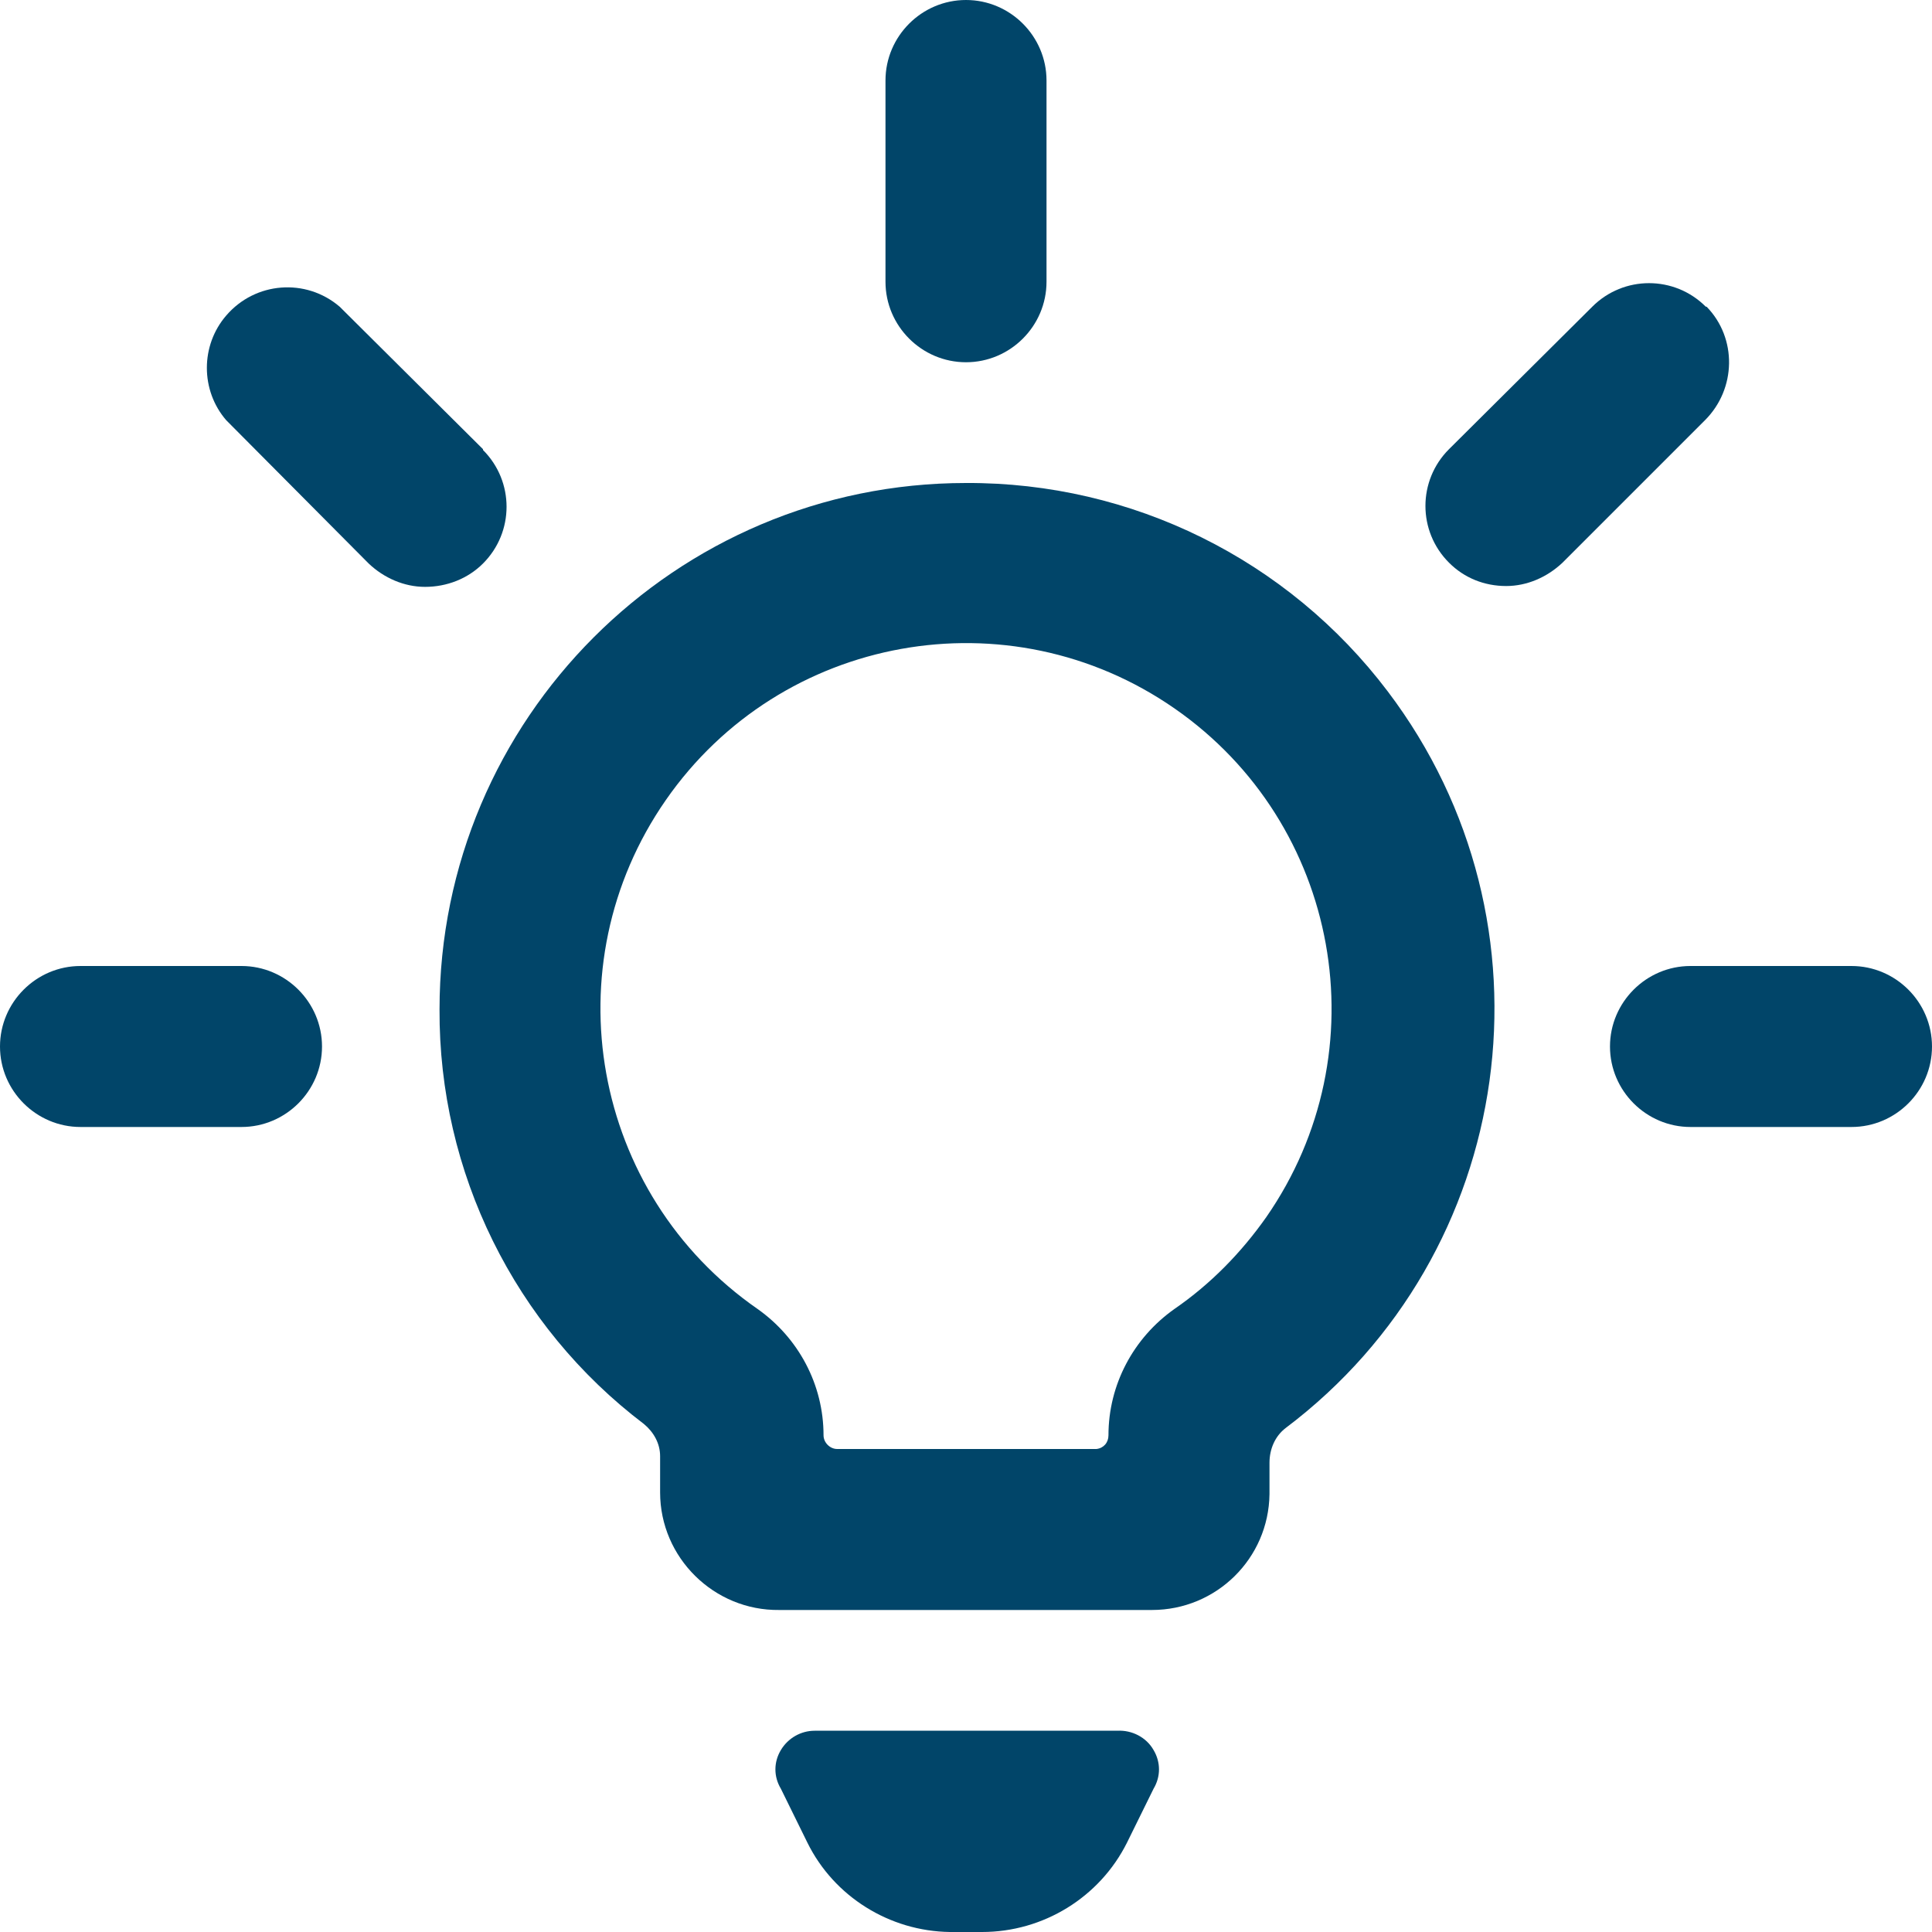
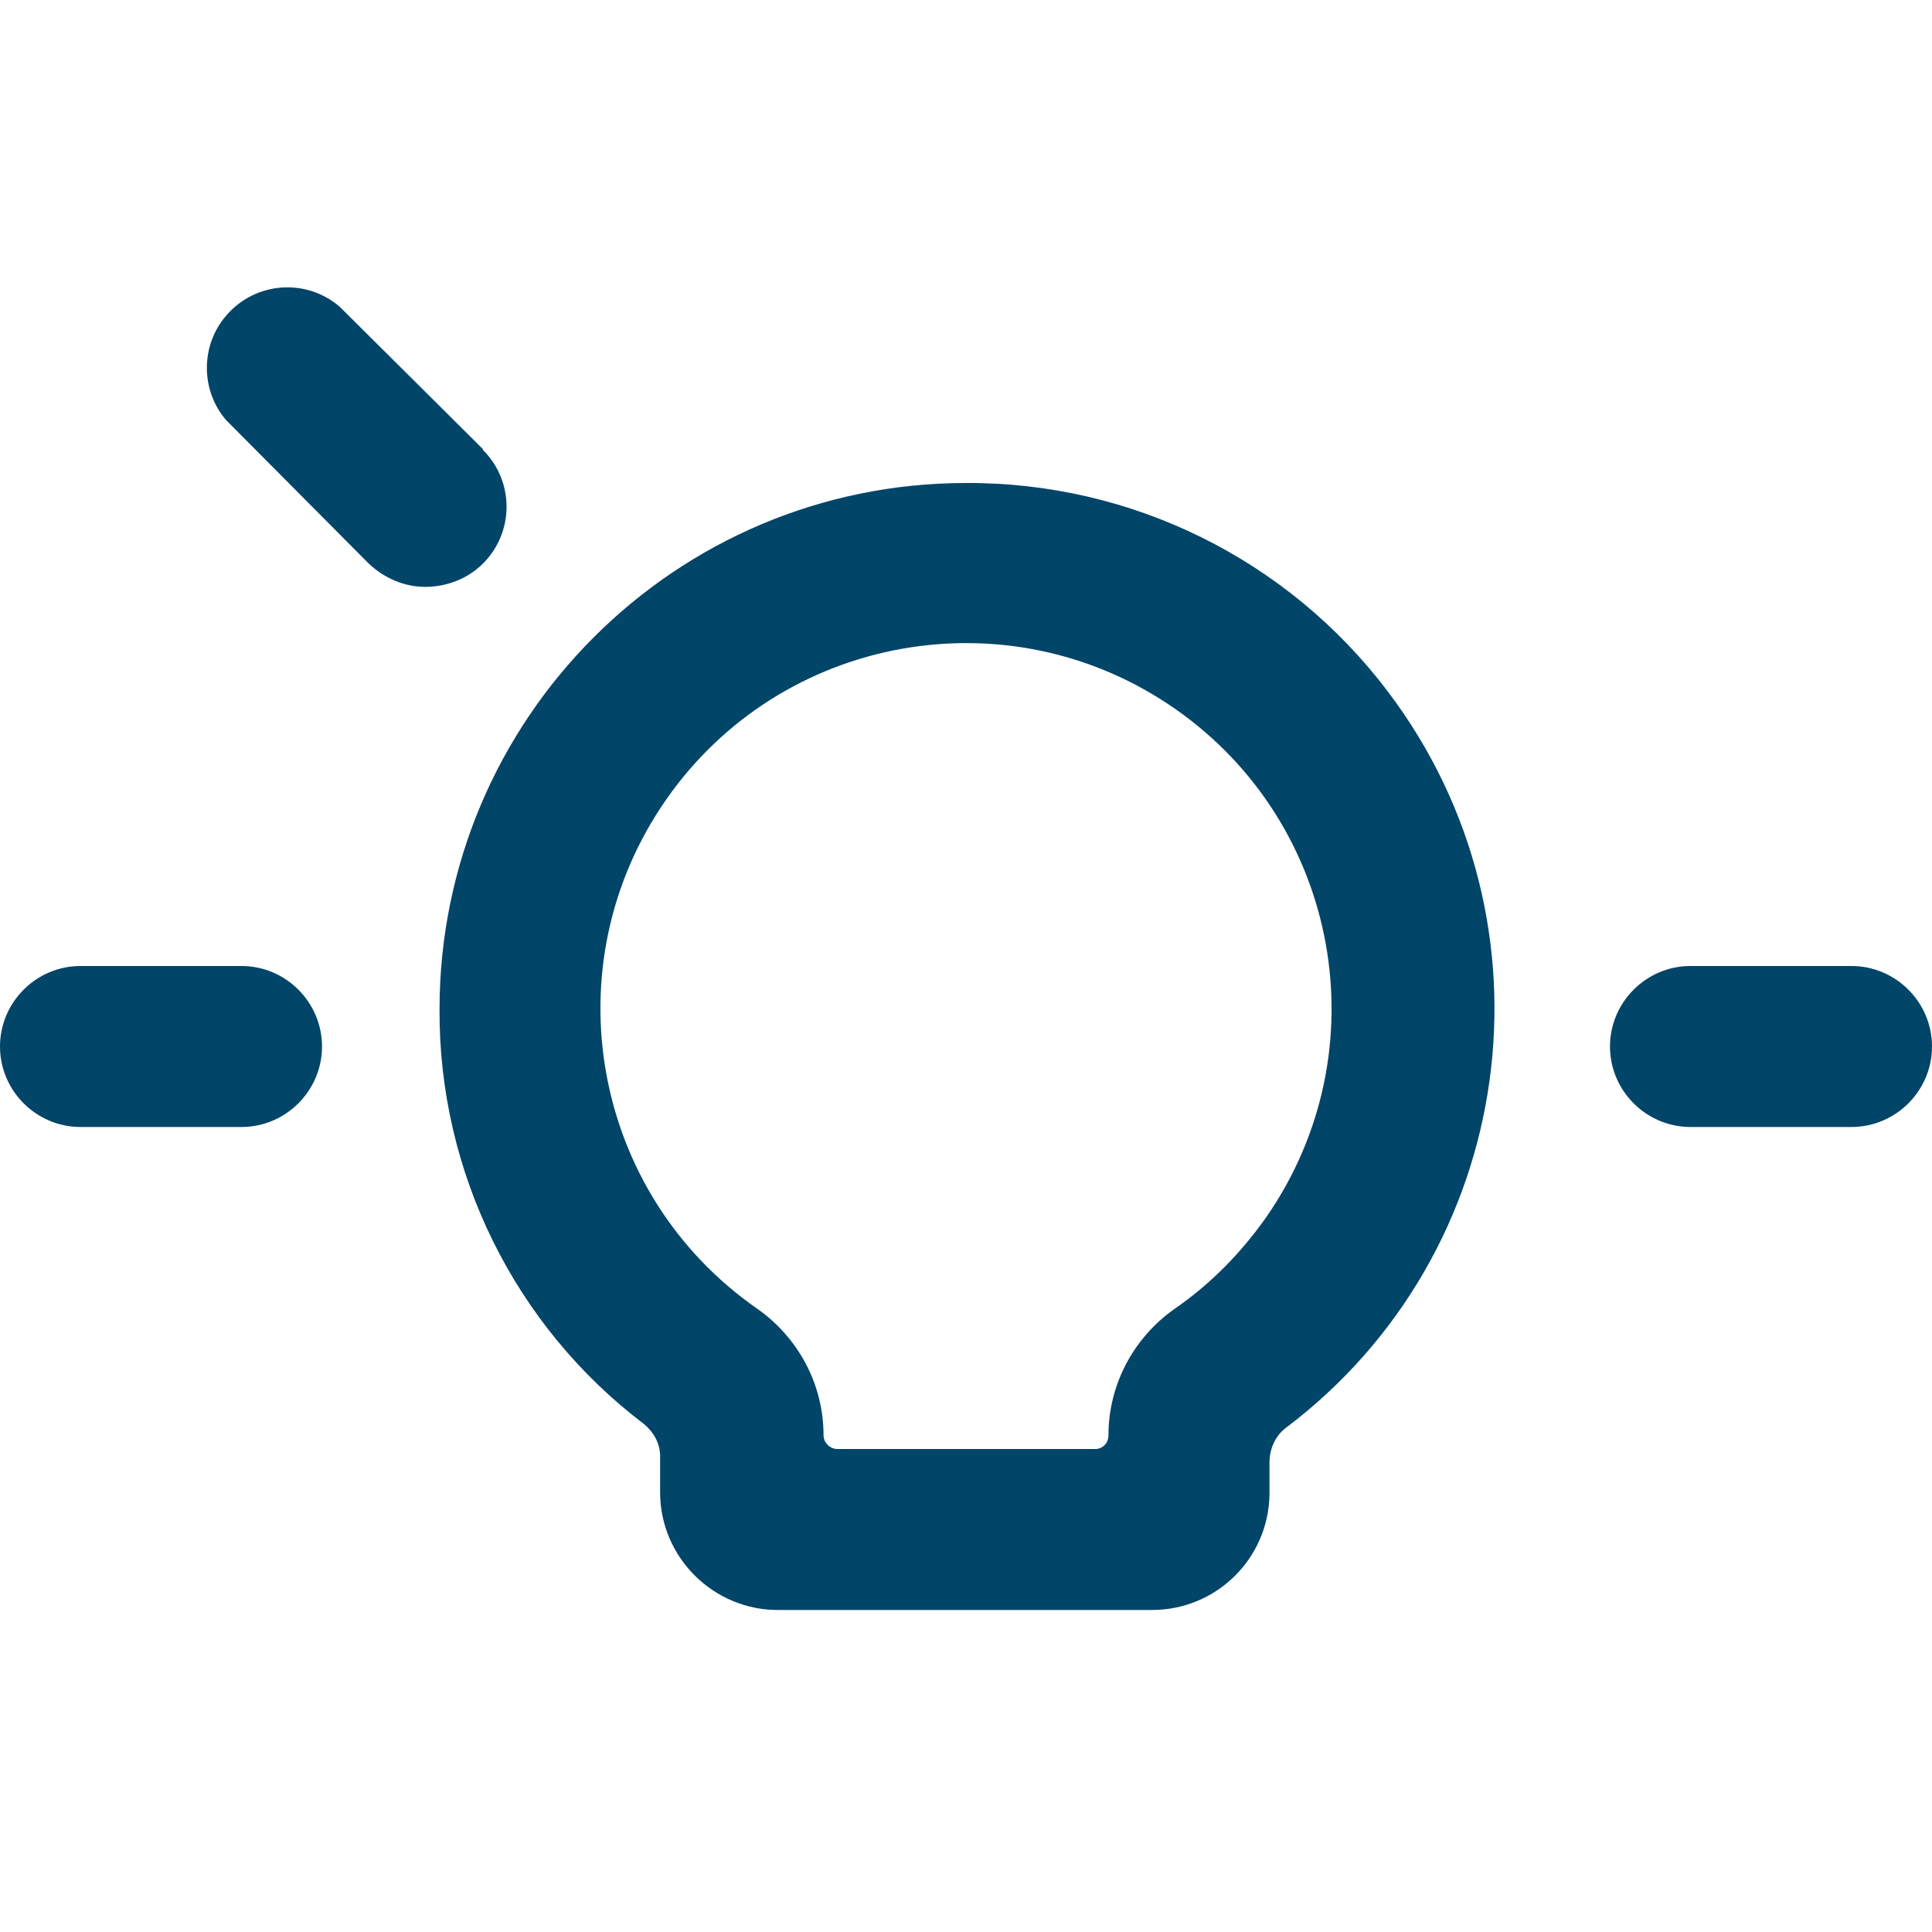
<svg xmlns="http://www.w3.org/2000/svg" width="46" height="46" viewBox="0 0 46 46" fill="none">
  <g id="Light-Bulb-Shine-Alternate--Streamline-Streamline-3.0.svg" clip-path="url(#clip0_57_36)">
-     <path id="Vector" d="M26.603 41.208H19.397C19.071 41.208 18.764 41.381 18.592 41.668C18.419 41.956 18.419 42.301 18.592 42.588L19.224 43.873C19.857 45.157 21.179 45.981 22.617 46H23.383C24.84 46 26.182 45.176 26.833 43.873L27.466 42.588C27.638 42.301 27.638 41.956 27.466 41.668C27.293 41.362 26.948 41.189 26.603 41.208Z" fill="#014569" />
-     <path id="Vector_2" d="M23 8.625C24.054 8.625 24.917 7.763 24.917 6.708V1.917C24.917 0.863 24.054 0 23 0C21.946 0 21.083 0.863 21.083 1.917V6.708C21.083 7.763 21.946 8.625 23 8.625Z" fill="#014569" />
-     <path id="Vector_3" d="M40.614 7.302C39.867 6.555 38.659 6.555 37.912 7.302L34.5 10.695C33.752 11.442 33.752 12.65 34.5 13.397C34.864 13.762 35.343 13.953 35.861 13.953C36.359 13.953 36.838 13.742 37.203 13.397L40.595 10.005C41.343 9.257 41.362 8.05 40.633 7.302H40.614Z" fill="#014569" />
    <path id="Vector_4" d="M46 24.917C46 23.863 45.138 23 44.083 23H40.25C39.196 23 38.333 23.863 38.333 24.917C38.333 25.971 39.196 26.833 40.25 26.833H44.083C45.138 26.833 46 25.971 46 24.917Z" fill="#014569" />
    <path id="Vector_5" d="M11.5 10.695L8.088 7.303C7.283 6.613 6.076 6.708 5.386 7.513C4.772 8.223 4.772 9.296 5.386 10.005L8.778 13.417C9.142 13.762 9.622 13.973 10.12 13.973C10.637 13.973 11.136 13.781 11.5 13.417C12.248 12.669 12.248 11.462 11.5 10.714V10.695Z" fill="#014569" />
    <path id="Vector_6" d="M5.75 23H1.917C0.863 23 0 23.863 0 24.917C0 25.971 0.863 26.833 1.917 26.833H5.75C6.804 26.833 7.667 25.971 7.667 24.917C7.667 23.863 6.804 23 5.75 23Z" fill="#014569" />
-     <path id="Vector_7" d="M23 11.5C16.081 11.5 10.465 17.116 10.465 24.035C10.446 27.907 12.248 31.567 15.333 33.906C15.563 34.097 15.717 34.366 15.717 34.672V35.535C15.717 37.087 17.001 38.352 18.553 38.333C18.553 38.333 18.553 38.333 18.573 38.333H27.427C28.961 38.333 30.207 37.107 30.226 35.573V34.826C30.226 34.5 30.36 34.193 30.609 34.002C36.129 29.843 37.222 21.984 33.043 16.464C30.667 13.321 26.948 11.481 23 11.5ZM27.964 31.165C26.987 31.855 26.392 32.967 26.392 34.174C26.392 34.347 26.277 34.481 26.105 34.5C26.105 34.5 26.086 34.5 26.067 34.5H19.933C19.761 34.5 19.608 34.347 19.608 34.174C19.608 32.967 19.013 31.855 18.036 31.165C14.088 28.424 13.11 23 15.851 19.052C18.592 15.103 24.016 14.126 27.964 16.867C31.913 19.608 32.89 25.032 30.149 28.98C29.555 29.823 28.827 30.571 27.964 31.165Z" fill="#014569" />
+     <path id="Vector_7" d="M23 11.5C16.081 11.5 10.465 17.116 10.465 24.035C10.446 27.907 12.248 31.567 15.333 33.906C15.563 34.097 15.717 34.366 15.717 34.672V35.535C15.717 37.087 17.001 38.352 18.553 38.333C18.553 38.333 18.553 38.333 18.573 38.333H27.427C28.961 38.333 30.207 37.107 30.226 35.573V34.826C30.226 34.5 30.36 34.193 30.609 34.002C36.129 29.843 37.222 21.984 33.043 16.464C30.667 13.321 26.948 11.481 23 11.5M27.964 31.165C26.987 31.855 26.392 32.967 26.392 34.174C26.392 34.347 26.277 34.481 26.105 34.5C26.105 34.5 26.086 34.5 26.067 34.5H19.933C19.761 34.5 19.608 34.347 19.608 34.174C19.608 32.967 19.013 31.855 18.036 31.165C14.088 28.424 13.11 23 15.851 19.052C18.592 15.103 24.016 14.126 27.964 16.867C31.913 19.608 32.89 25.032 30.149 28.98C29.555 29.823 28.827 30.571 27.964 31.165Z" fill="#014569" />
  </g>
  <defs>
    <clipPath id="clip0_57_36">
      <rect width="46" height="46" fill="white" />
    </clipPath>
  </defs>
</svg>